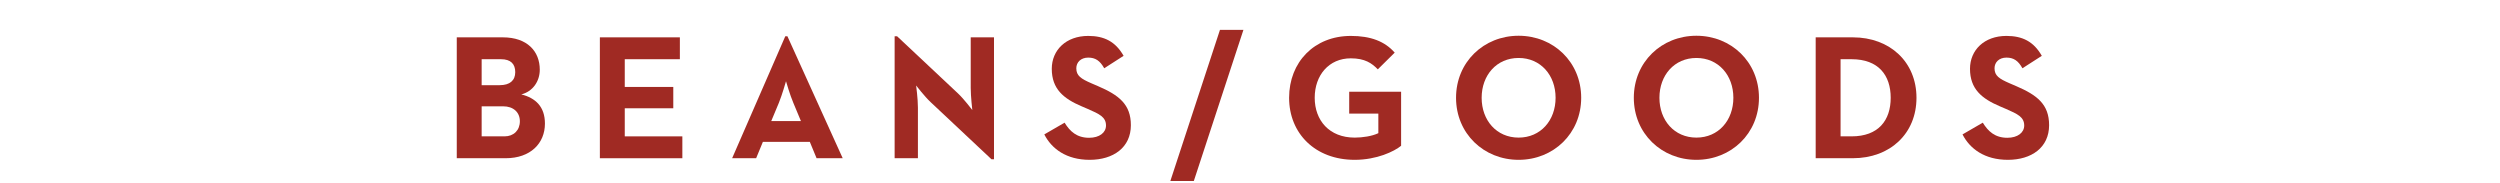
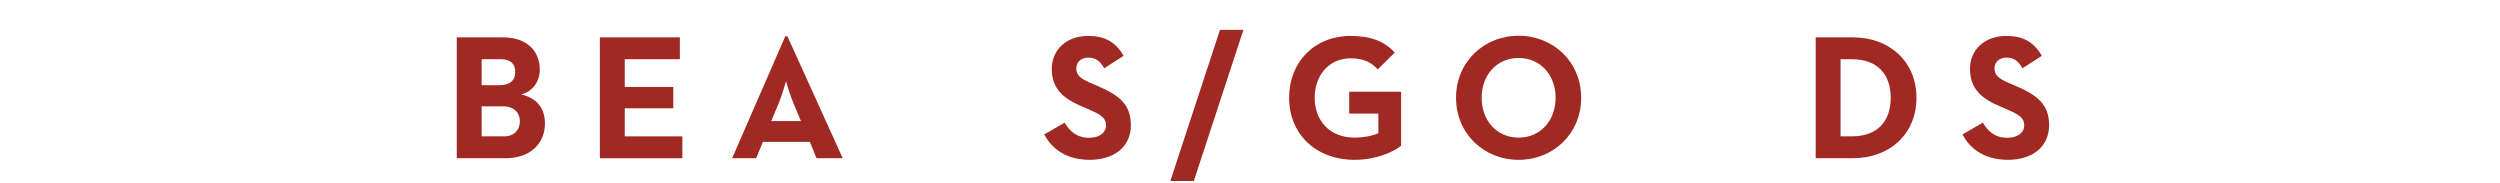
<svg xmlns="http://www.w3.org/2000/svg" id="_レイヤー_1" version="1.1" viewBox="0 0 450 33">
  <defs>
    <style>
      .st0 {
        fill: #a02a23;
      }
    </style>
  </defs>
  <path class="st0" d="M82.218,6.722h8.287c4.416,0,6.655,2.528,6.655,5.824,0,2.111-1.279,3.936-3.327,4.447,2.56.64,4.255,2.208,4.255,5.248,0,3.552-2.592,6.239-7.07,6.239h-8.8V6.722ZM89.961,15.33c1.824,0,2.783-.864,2.783-2.336s-.799-2.336-2.559-2.336h-3.488v4.672s3.264,0,3.264,0ZM90.825,24.545c1.632,0,2.751-1.088,2.751-2.72,0-1.6-1.151-2.688-3.008-2.688h-3.871v5.408h4.128,0Z" />
  <path class="st0" d="M107.977,6.722h14.399v3.936h-9.92v4.992h8.735v3.84h-8.735v5.056h10.367v3.936h-14.847V6.722h0Z" />
  <path class="st0" d="M141.352,6.53h.384l9.951,21.95h-4.703l-1.217-2.944h-8.447l-1.215,2.944h-4.32s9.567-21.95,9.567-21.95ZM144.168,21.793l-1.375-3.296c-.608-1.44-1.248-3.647-1.312-3.872-.031.096-.672,2.368-1.279,3.872l-1.377,3.296h5.344,0Z" />
-   <path class="st0" d="M167.496,18.369c-1.088-1.024-2.592-2.976-2.592-2.976,0,0,.32,2.399.32,3.968v9.119h-4.191V6.53h.447l10.976,10.303c1.056.992,2.56,2.976,2.56,2.976,0,0-.287-2.464-.287-3.968V6.722h4.191v21.95h-.448l-10.976-10.303h0Z" />
  <path class="st0" d="M187.977,24.193l3.648-2.112c.959,1.568,2.207,2.72,4.415,2.72,1.856,0,3.04-.928,3.04-2.208,0-1.536-1.216-2.08-3.264-2.976l-1.12-.48c-3.231-1.376-5.376-3.104-5.376-6.751,0-3.36,2.561-5.92,6.561-5.92,2.848,0,4.895.992,6.367,3.584l-3.488,2.24c-.768-1.376-1.6-1.92-2.879-1.92-1.312,0-2.145.832-2.145,1.92,0,1.344.832,1.888,2.752,2.72l1.119.48c3.809,1.632,5.952,3.296,5.952,7.04,0,4.032-3.167,6.24-7.423,6.24-4.16,0-6.848-1.984-8.16-4.576h.001Z" />
  <path class="st0" d="M219.592,5.378h4.224l-8.927,27.198h-4.225l8.928-27.198h0Z" />
  <path class="st0" d="M232.039,17.602c0-6.432,4.545-11.136,11.104-11.136,3.553,0,6.111.96,7.904,3.008l-3.04,3.008c-1.088-1.12-2.336-1.983-4.864-1.983-3.936,0-6.495,3.04-6.495,7.104s2.624,7.167,7.2,7.167c1.407,0,3.135-.256,4.255-.8v-3.52h-5.247v-3.936h9.343v9.728c-1.248,1.024-4.384,2.528-8.351,2.528-7.104,0-11.809-4.736-11.809-11.167h0Z" />
  <path class="st0" d="M262.088,17.602c0-6.432,4.991-11.167,11.264-11.167s11.262,4.736,11.262,11.167-4.99,11.167-11.262,11.167-11.264-4.736-11.264-11.167ZM280.006,17.602c0-4.064-2.688-7.168-6.654-7.168s-6.656,3.104-6.656,7.168,2.688,7.167,6.656,7.167,6.654-3.104,6.654-7.167Z" />
-   <path class="st0" d="M294.088,17.602c0-6.432,4.991-11.167,11.264-11.167s11.262,4.736,11.262,11.167-4.99,11.167-11.262,11.167-11.264-4.736-11.264-11.167ZM312.006,17.602c0-4.064-2.688-7.168-6.654-7.168s-6.656,3.104-6.656,7.168,2.688,7.167,6.656,7.167,6.654-3.104,6.654-7.167Z" />
-   <path class="st0" d="M326.823,6.722h6.688c6.688,0,11.455,4.448,11.455,10.879s-4.735,10.879-11.455,10.879h-6.688V6.722ZM333.287,24.545c4.831,0,7.039-2.88,7.039-6.943s-2.208-6.944-7.039-6.944h-1.984v13.887s1.984,0,1.984,0Z" />
+   <path class="st0" d="M326.823,6.722h6.688c6.688,0,11.455,4.448,11.455,10.879s-4.735,10.879-11.455,10.879h-6.688V6.722M333.287,24.545c4.831,0,7.039-2.88,7.039-6.943s-2.208-6.944-7.039-6.944h-1.984v13.887s1.984,0,1.984,0Z" />
  <path class="st0" d="M353.255,24.193l3.647-2.112c.961,1.568,2.209,2.72,4.416,2.72,1.855,0,3.04-.928,3.04-2.208,0-1.536-1.216-2.08-3.264-2.976l-1.12-.48c-3.232-1.376-5.375-3.104-5.375-6.751,0-3.36,2.559-5.92,6.559-5.92,2.848,0,4.896.992,6.367,3.584l-3.487,2.24c-.768-1.376-1.6-1.92-2.88-1.92-1.312,0-2.144.832-2.144,1.92,0,1.344.832,1.888,2.752,2.72l1.12.48c3.807,1.632,5.951,3.296,5.951,7.04,0,4.032-3.168,6.24-7.424,6.24-4.159,0-6.848-1.984-8.159-4.576h.001Z" />
</svg>